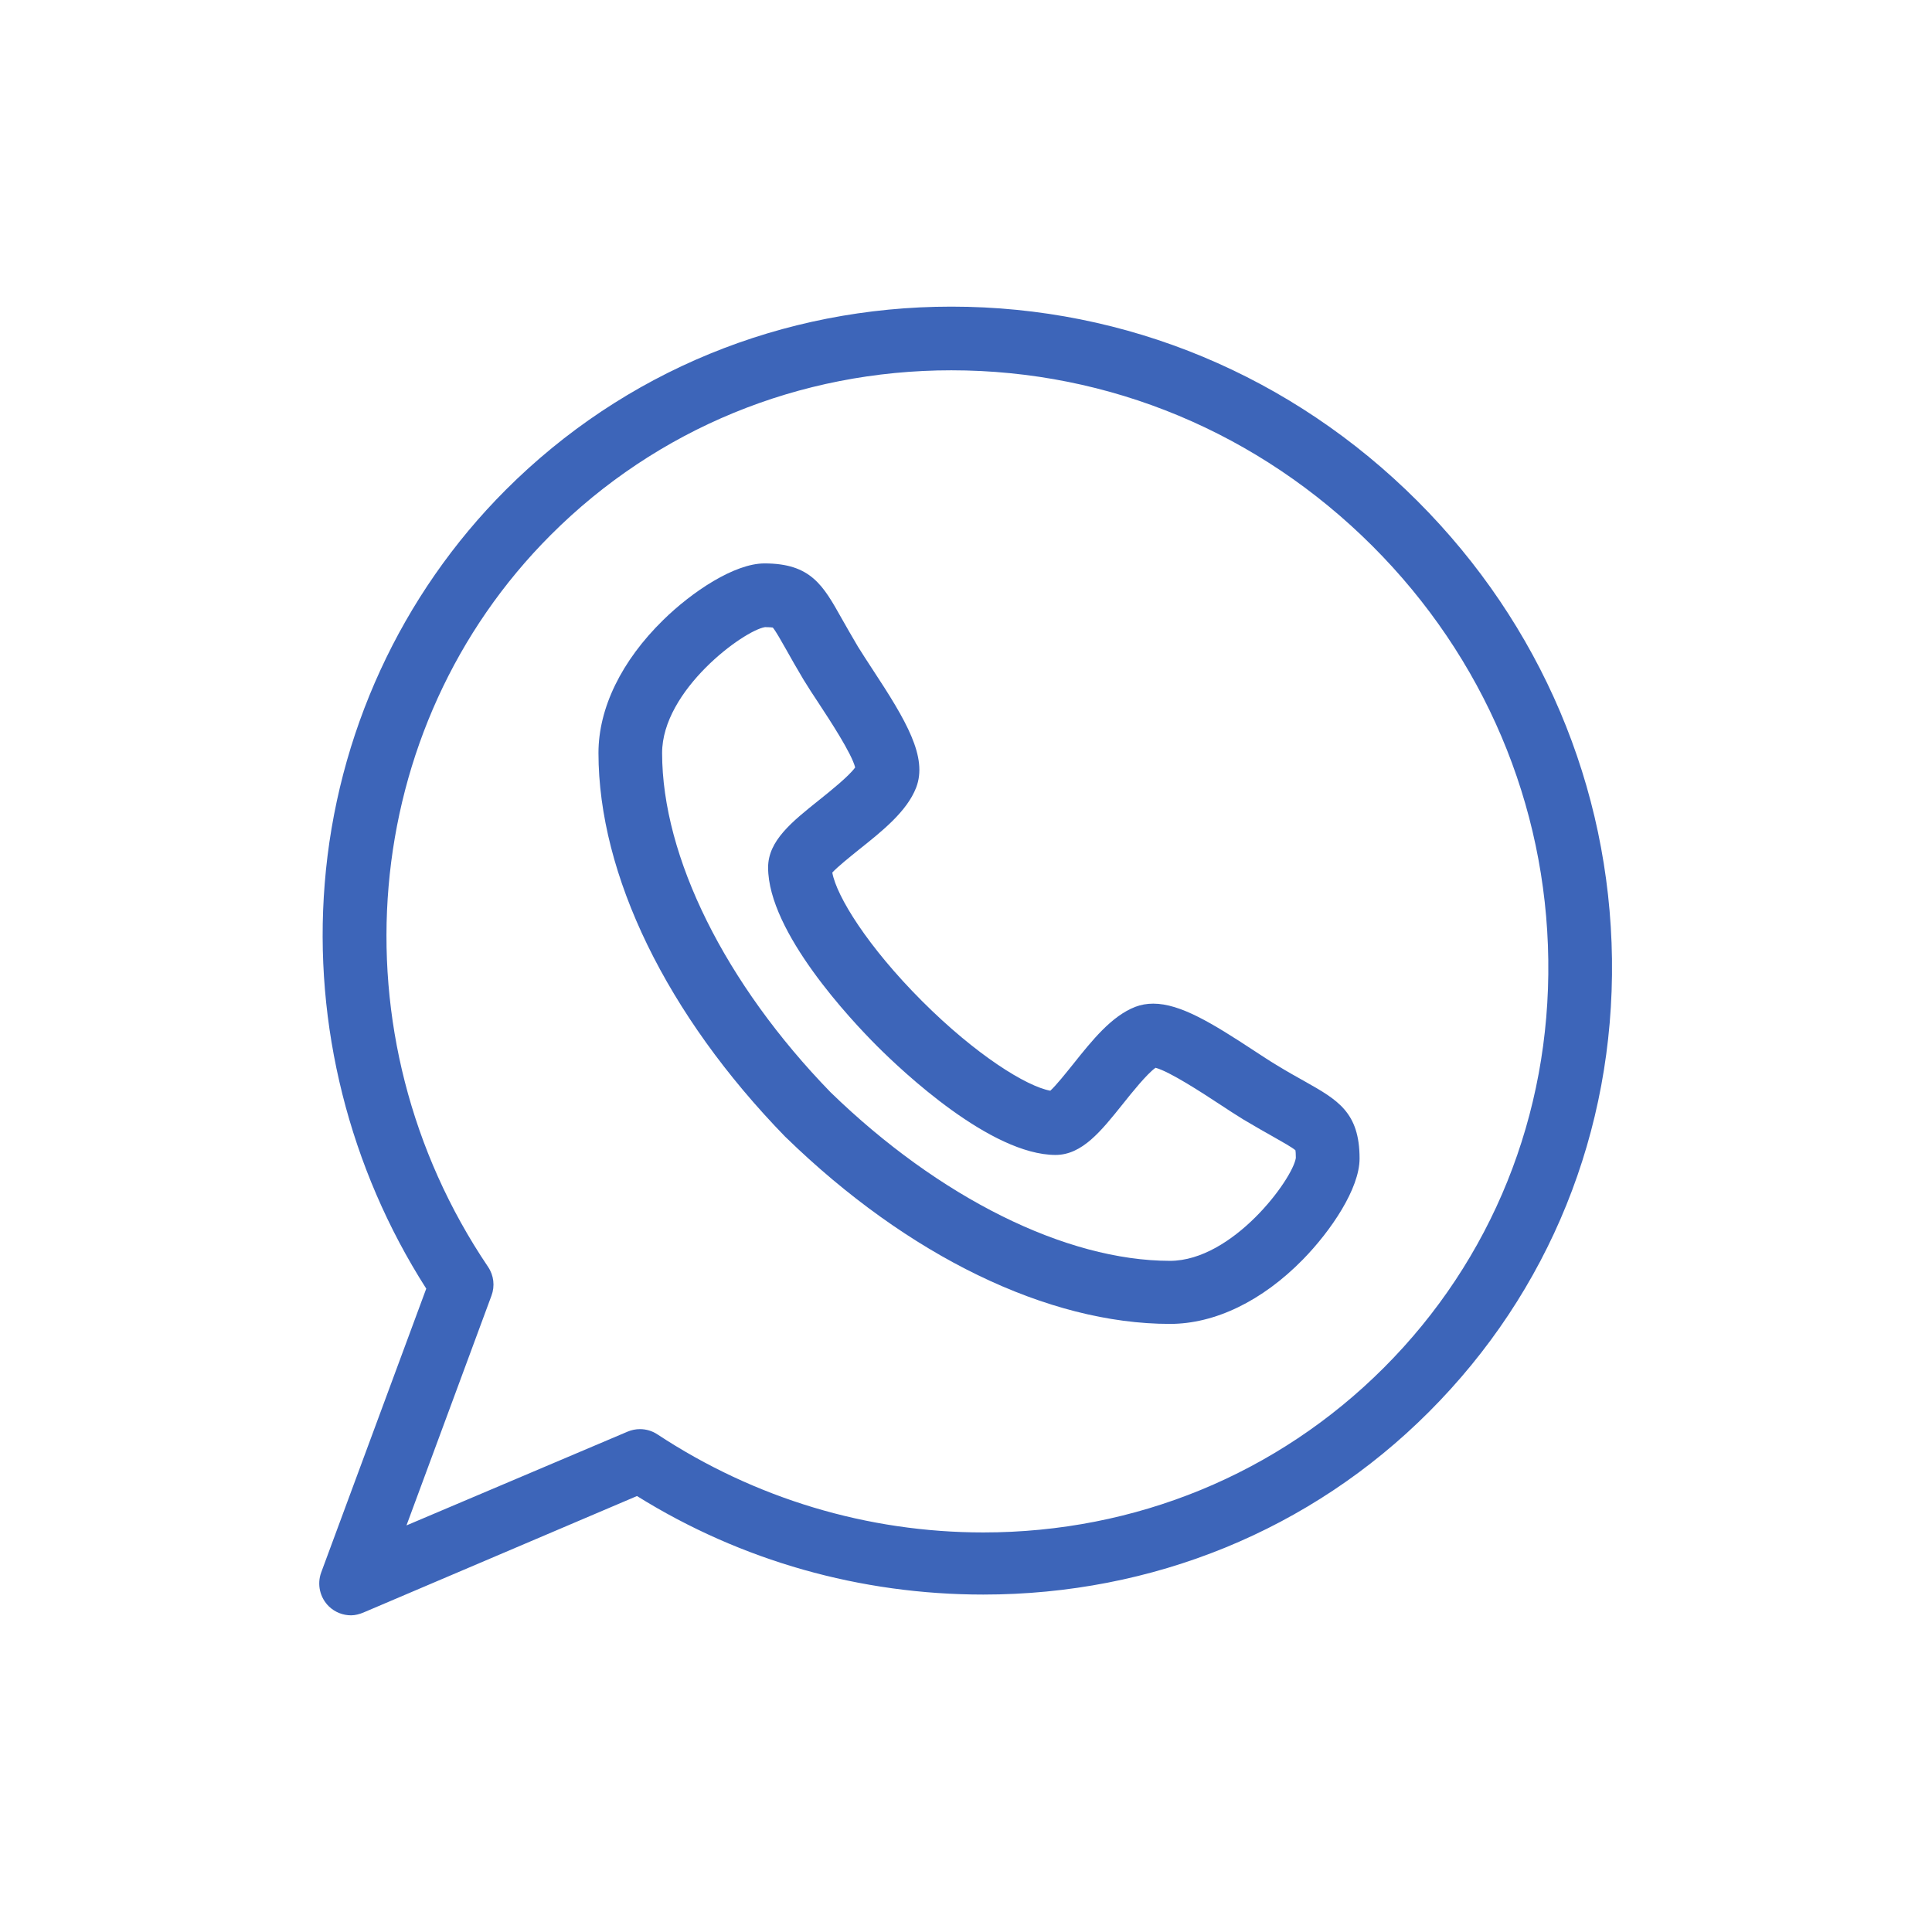
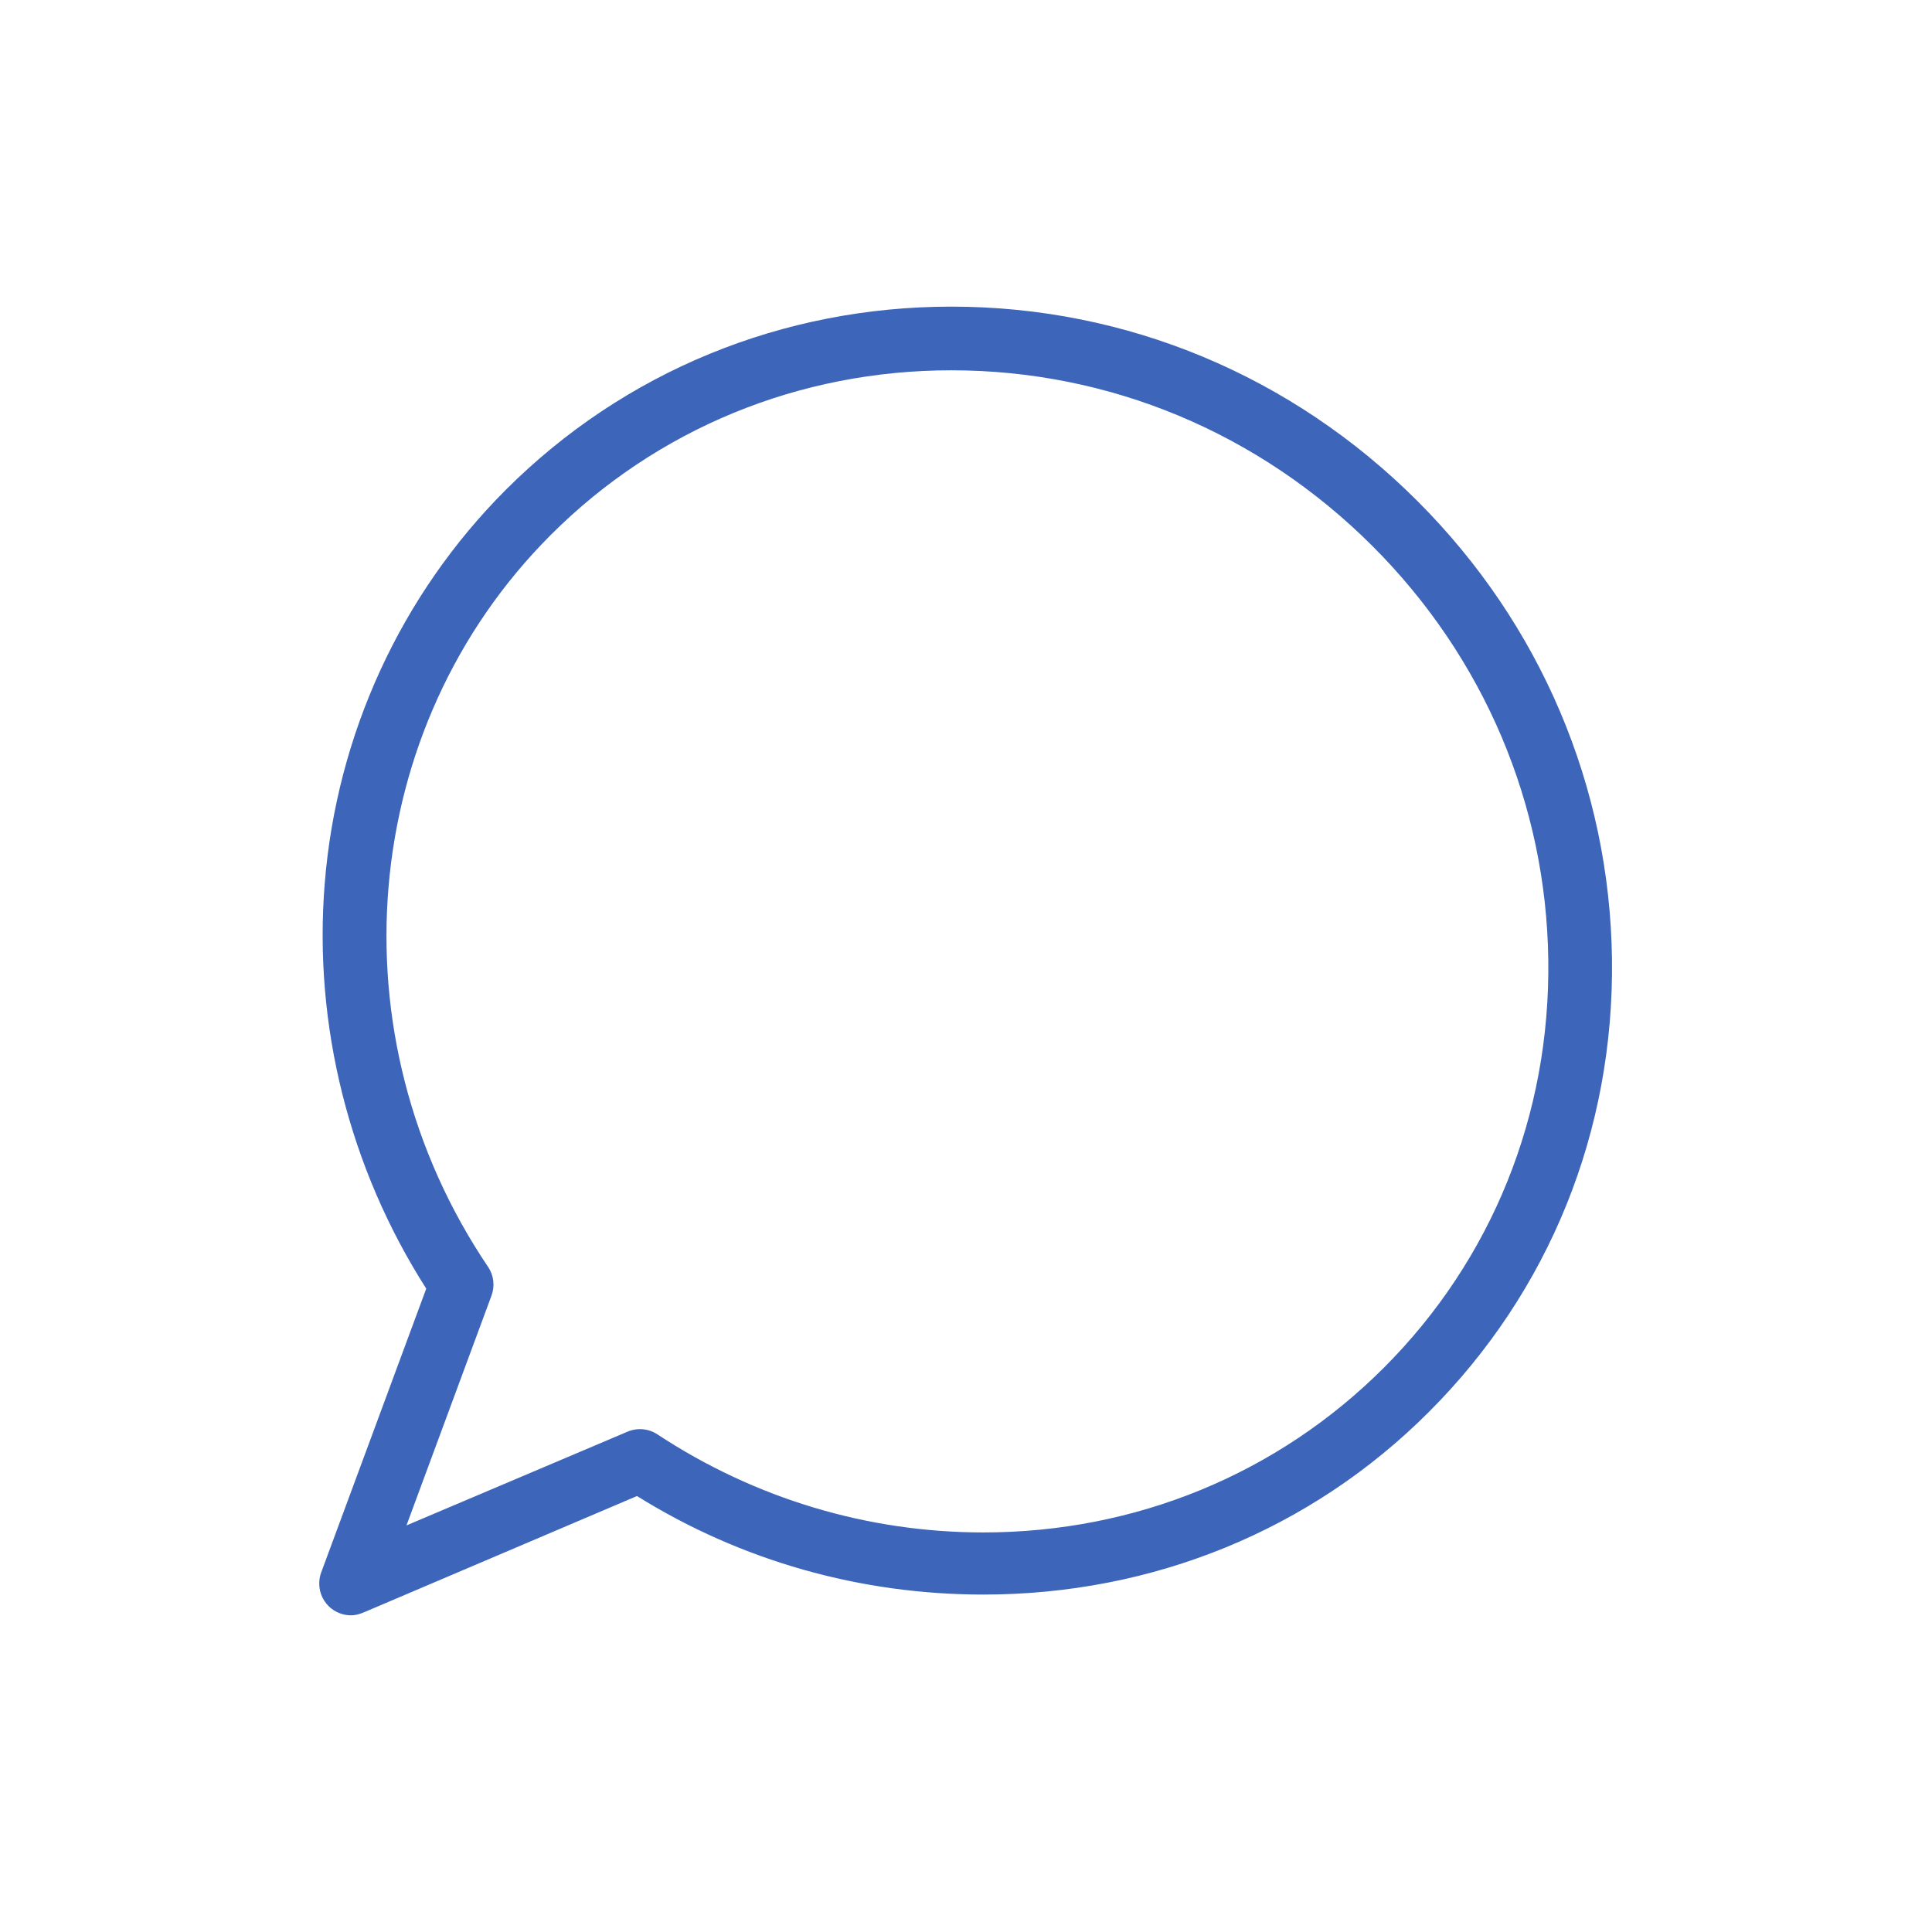
<svg xmlns="http://www.w3.org/2000/svg" xmlns:ns1="http://sodipodi.sourceforge.net/DTD/sodipodi-0.dtd" xmlns:ns2="http://www.inkscape.org/namespaces/inkscape" version="1.1" id="svg2" xml:space="preserve" width="30.04" height="29.88" viewBox="0 0 30.04 29.88" ns1:docname="Website Icon copy-16.eps">
  <defs id="defs6" />
  <ns1:namedview id="namedview4" pagecolor="#ffffff" bordercolor="#666666" borderopacity="1.0" ns2:pageshadow="2" ns2:pageopacity="0.0" ns2:pagecheckerboard="0" />
  <g id="g8" ns2:groupmode="layer" ns2:label="ink_ext_XXXXXX" transform="matrix(1.333,0,0,-1.333,0,29.88)">
    <g id="g10" transform="scale(0.1)">
-       <path d="M 136.469,77.09 C 124.34,77.098 109.555,84.441 96.887,96.746 84.594,109.402 77.238,124.191 77.231,136.316 c 0,7.336 9.52,14.309 12.012,14.692 0.508,-0.004 0.769,-0.031 0.898,-0.051 0.332,-0.383 0.984,-1.543 1.57,-2.578 0.52,-0.938 1.184,-2.102 2.012,-3.492 0.508,-0.836 1.133,-1.797 1.809,-2.813 1.258,-1.918 3.797,-5.781 4.219,-7.433 -0.715,-1.008 -2.93,-2.782 -4.18,-3.782 -3.203,-2.558 -5.976,-4.765 -5.976,-7.89 0.008,-7.547 9.726,-17.844 12.703,-20.821 2.98,-2.98 13.273,-12.695 20.832,-12.707 3.105,0.012 5.301,2.773 7.851,5.957 1.004,1.262 2.793,3.496 3.805,4.211 1.645,-0.43 5.52,-2.969 7.445,-4.231 1.012,-0.664 1.969,-1.297 2.809,-1.805 1.391,-0.832 2.551,-1.484 3.488,-2.012 1.036,-0.586 2.2,-1.242 2.578,-1.574 0.02,-0.125 0.047,-0.391 0.047,-0.898 -0.379,-2.48 -7.351,-11.992 -14.683,-12 z m 15.703,20.945 c -0.949,0.527 -2.016,1.125 -3.293,1.906 -0.723,0.43 -1.621,1.024 -2.578,1.649 -4.91,3.223 -8.621,5.5 -11.785,5.5 -0.743,0 -1.446,-0.129 -2.082,-0.371 -2.774,-1.067 -5.059,-3.926 -7.254,-6.68 -0.813,-1.008 -1.965,-2.461 -2.668,-3.105 -2.774,0.508 -8.645,4.14 -14.973,10.468 -6.324,6.332 -9.957,12.2 -10.457,14.977 0.645,0.699 2.102,1.863 3.113,2.68 2.754,2.191 5.586,4.457 6.664,7.218 1.375,3.555 -1.132,7.805 -5.129,13.875 -0.625,0.957 -1.21,1.86 -1.652,2.571 -0.769,1.289 -1.363,2.359 -1.902,3.297 -2.168,3.867 -3.602,6.418 -9.004,6.418 -3.504,0 -8.457,-3.309 -11.805,-6.594 -4.875,-4.77 -7.559,-10.278 -7.559,-15.516 0.008,-14.234 7.949,-30.547 21.797,-44.777 0.019,-0.027 0.047,-0.039 0.066,-0.059 C 105.902,77.644 122.23,69.734 136.469,69.734 v 0 c 5.23,0 10.742,2.648 15.515,7.519 3.282,3.359 6.602,8.273 6.602,11.77 0,5.399 -2.559,6.836 -6.414,9.012 v 0" style="fill:#3d65b9;fill-opacity:1;fill-rule:nonzero;stroke:none" id="path12" />
      <path d="m 161.406,64.609 c -12.379,-12.375 -28.961,-19.199 -46.707,-19.199 -13.504,0 -26.648,3.953 -38.008,11.434 -0.613,0.41 -1.328,0.617 -2.039,0.617 -0.488,0 -0.988,-0.098 -1.445,-0.293 l -25.793,-10.938 9.914,26.797 c 0.418,1.121 0.274,2.371 -0.402,3.367 -18.223,27.003 -15.145,62.907 7.324,85.371 12.383,12.382 28.977,19.199 46.719,19.199 18.445,0 35.898,-7.285 49.133,-20.512 12.988,-12.988 20.261,-30.121 20.496,-48.242 0.246,-18.082 -6.571,-34.984 -19.192,-47.602 z m 26.621,47.7 c -0.261,20.066 -8.316,39.031 -22.683,53.398 -14.629,14.629 -33.938,22.684 -54.375,22.684 -19.727,0 -38.184,-7.586 -51.973,-21.371 C 46.77,154.789 39.262,138.477 37.875,121.082 36.547,104.578 40.746,87.891 49.719,73.848 L 37.465,40.742 c -0.508,-1.387 -0.148,-2.949 0.918,-3.977 0.711,-0.672 1.629,-1.023 2.566,-1.023 0.488,0 0.988,0.137 1.457,0.332 L 74.301,49.656 C 86.477,42.07 100.402,38.164 114.699,38.164 v 0 c 19.727,0 38.184,7.5 51.961,21.289 14.043,14.031 21.633,32.754 21.367,52.856 v 0" style="fill:#3d65b9;fill-opacity:1;fill-rule:nonzero;stroke:none" id="path14" />
    </g>
  </g>
</svg>